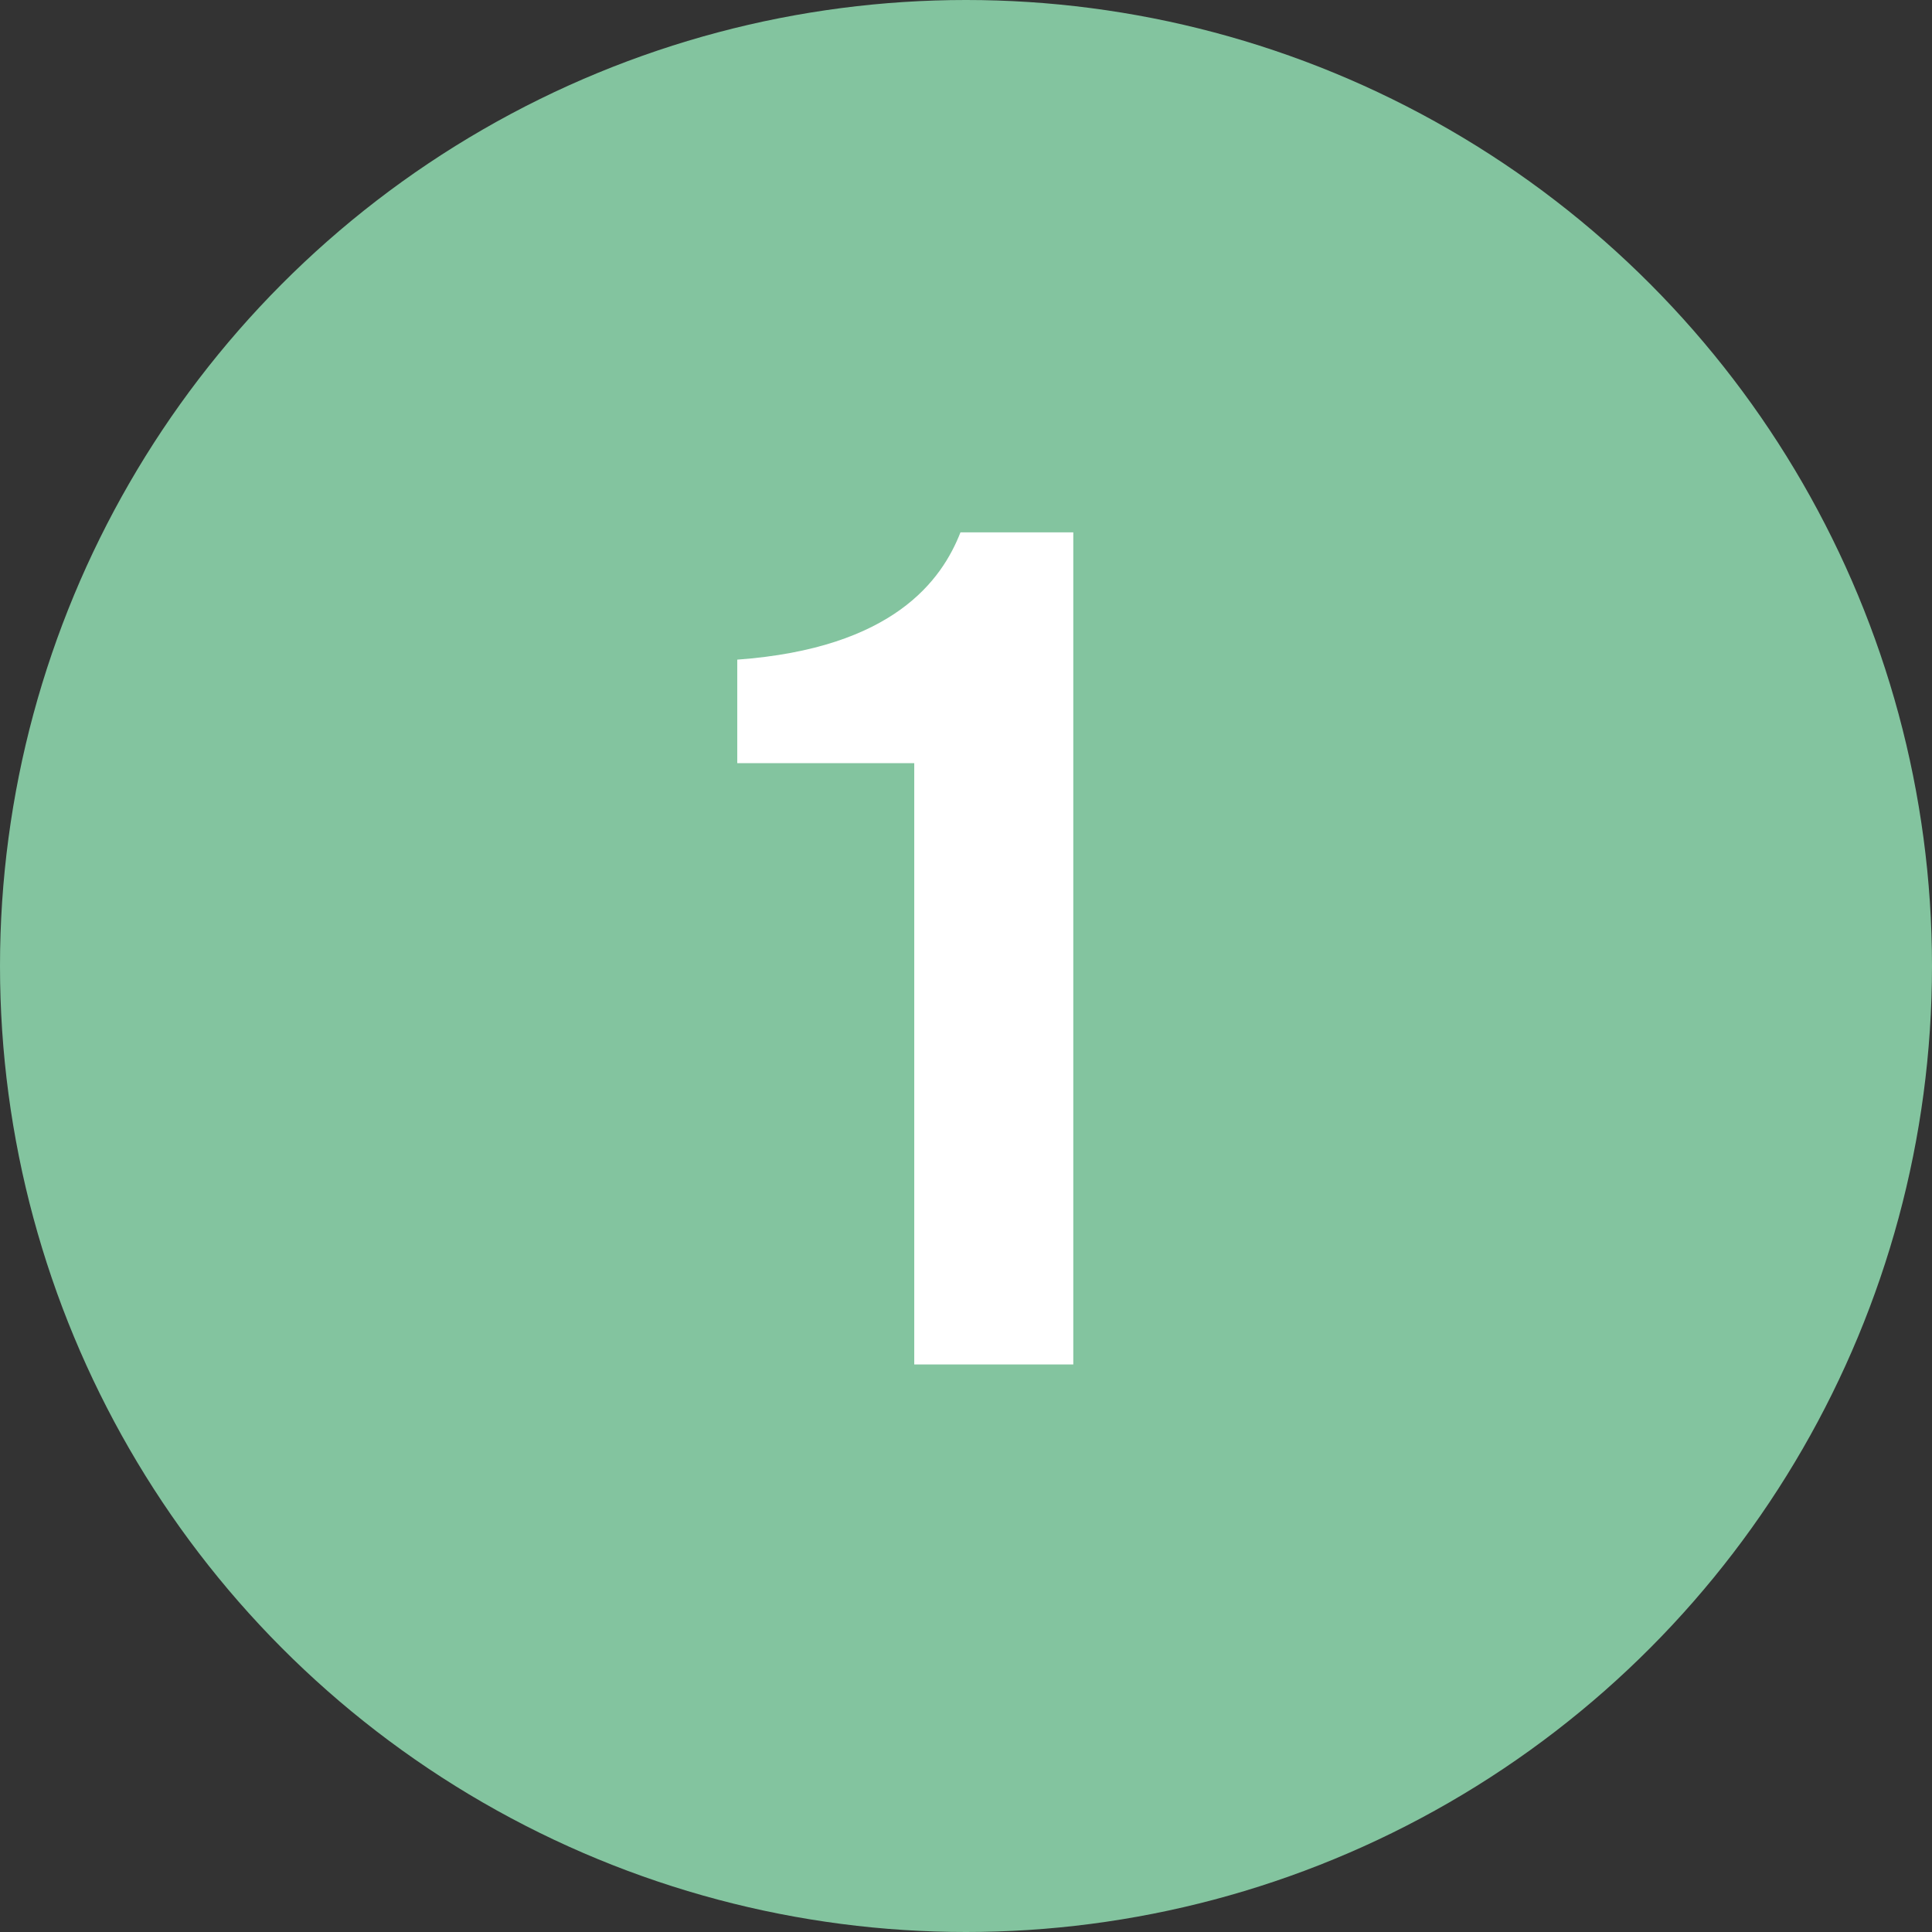
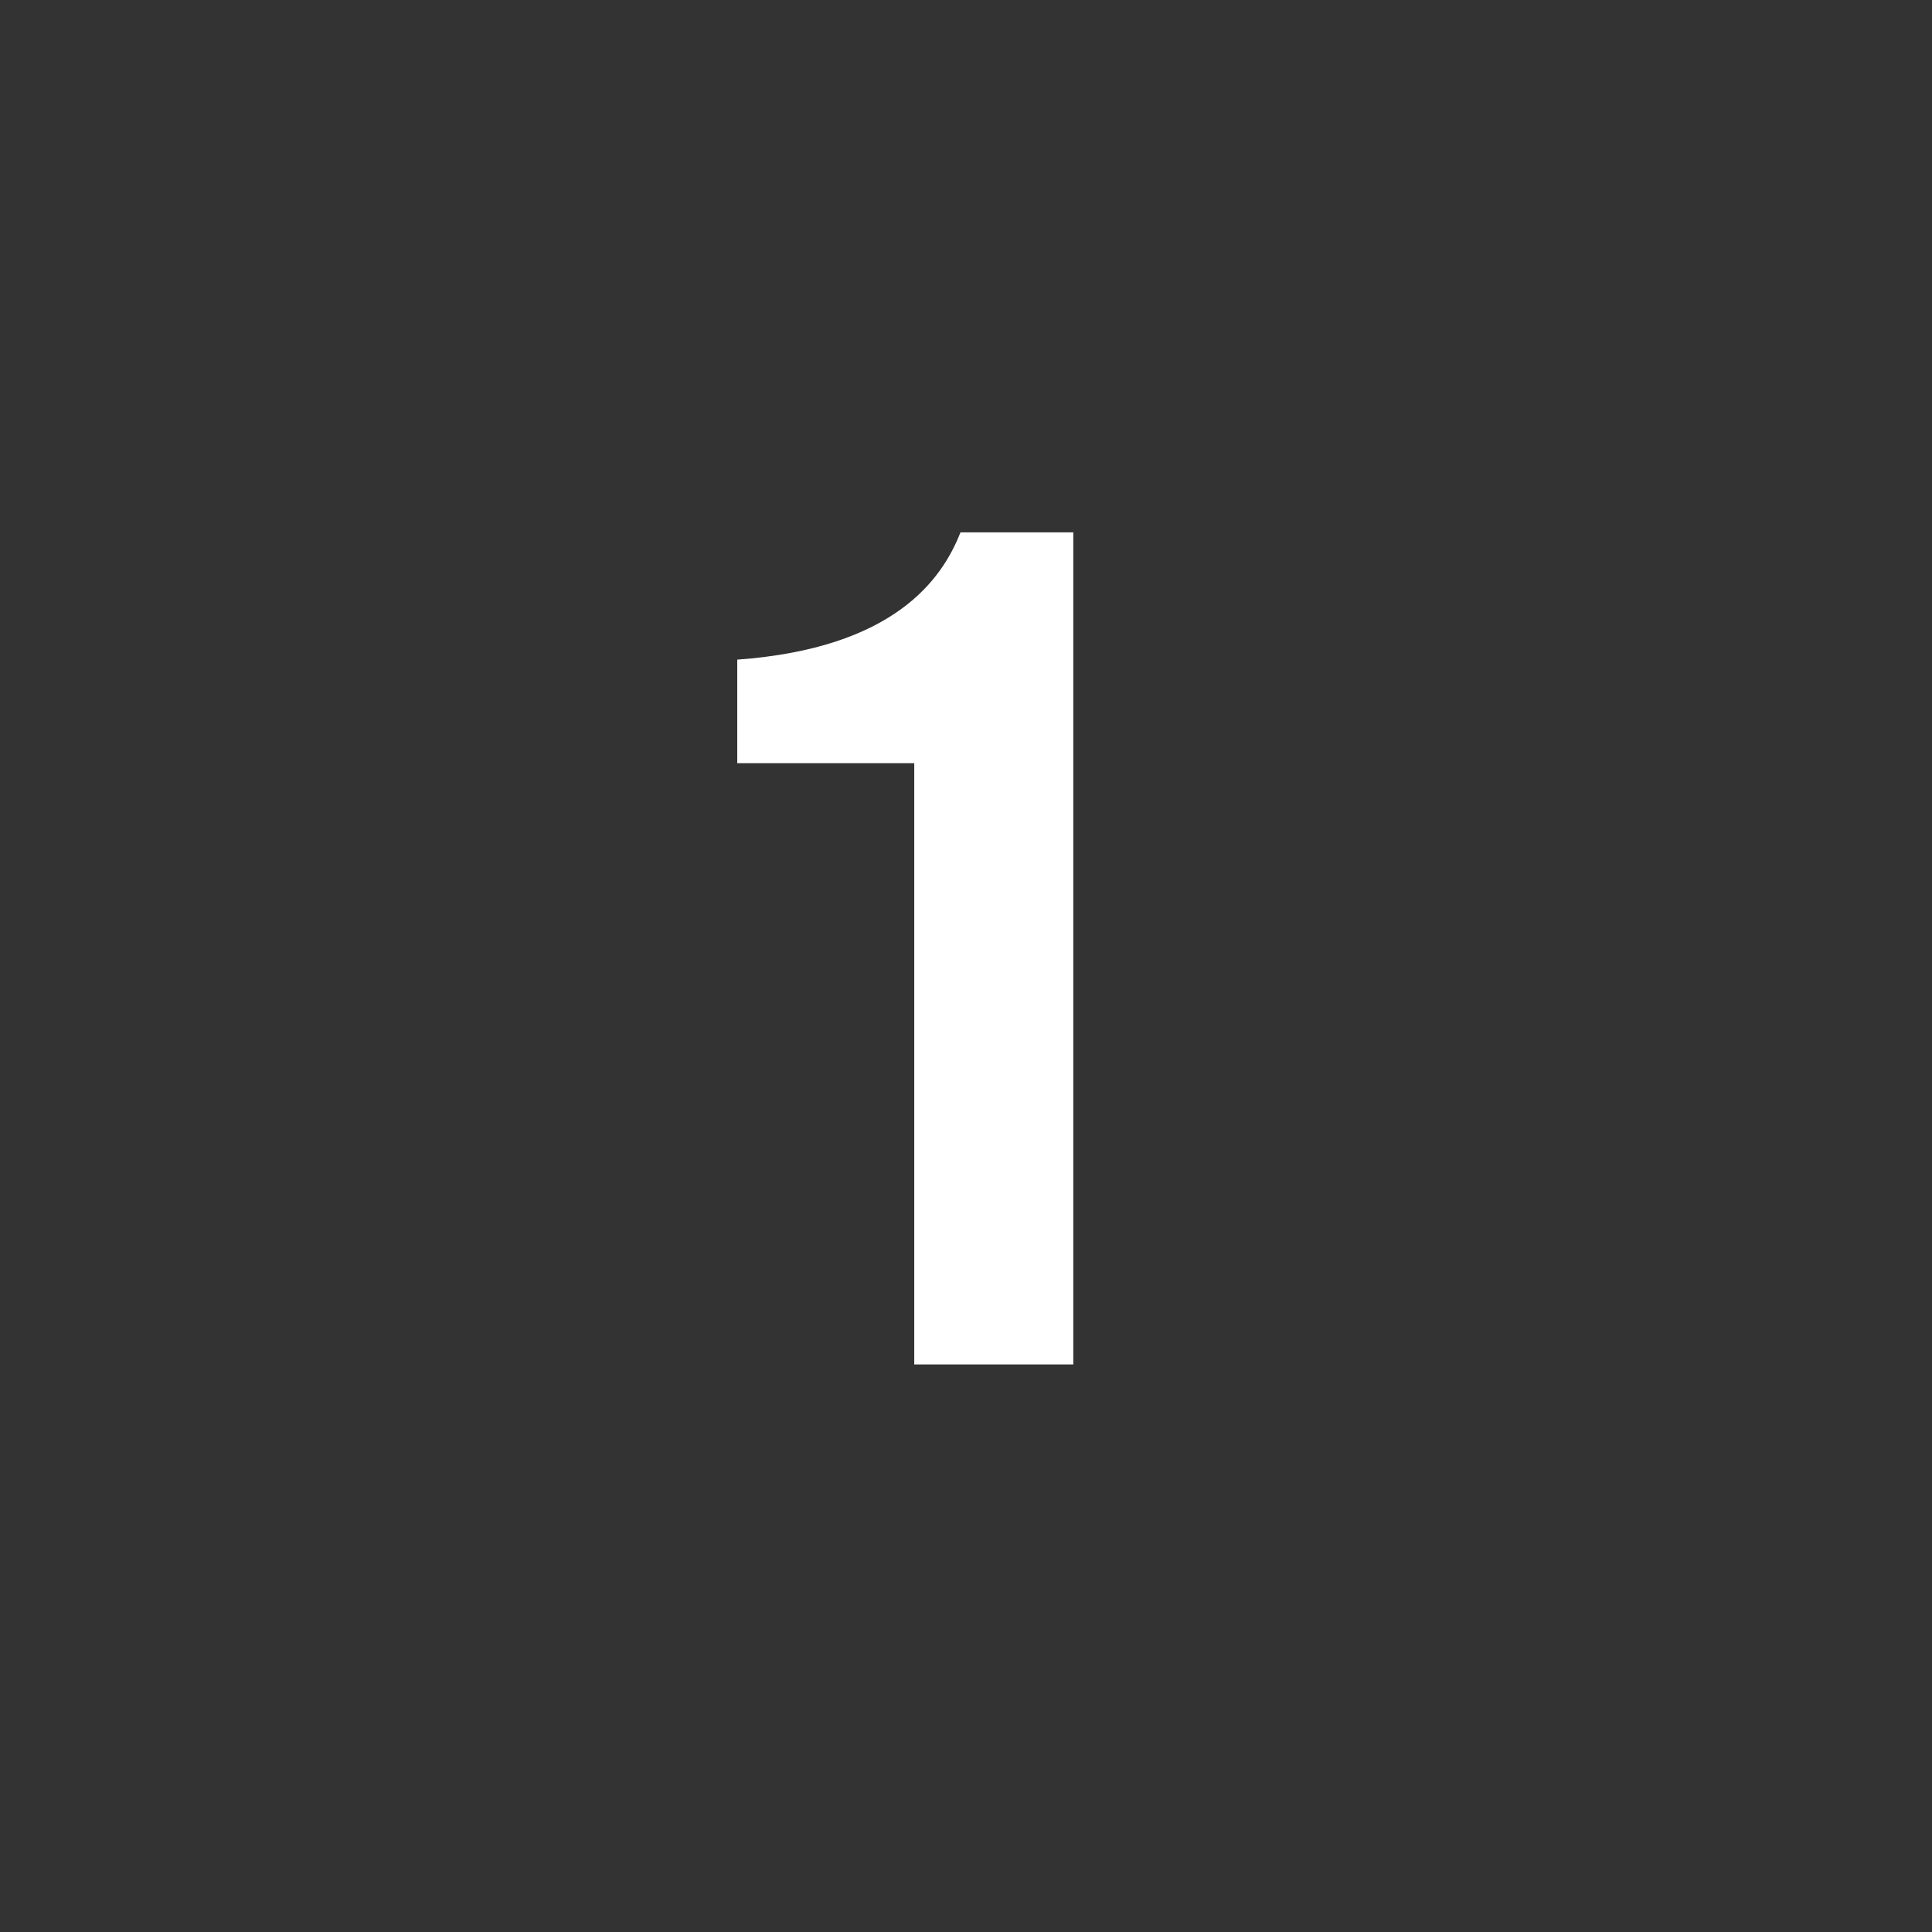
<svg xmlns="http://www.w3.org/2000/svg" width="56" height="56" viewBox="0 0 56 56">
  <rect x="0" y="0" width="56" height="56" fill="#333333" stroke="none" />
-   <circle cx="28" cy="28" r="28" fill="#83c49f" />
  <path d="M26.5 22.12h-5.13v-3c4.53-.33 5.93-2.31 6.47-3.69h3.27v24.12H26.5z" fill="#fff" />
</svg>